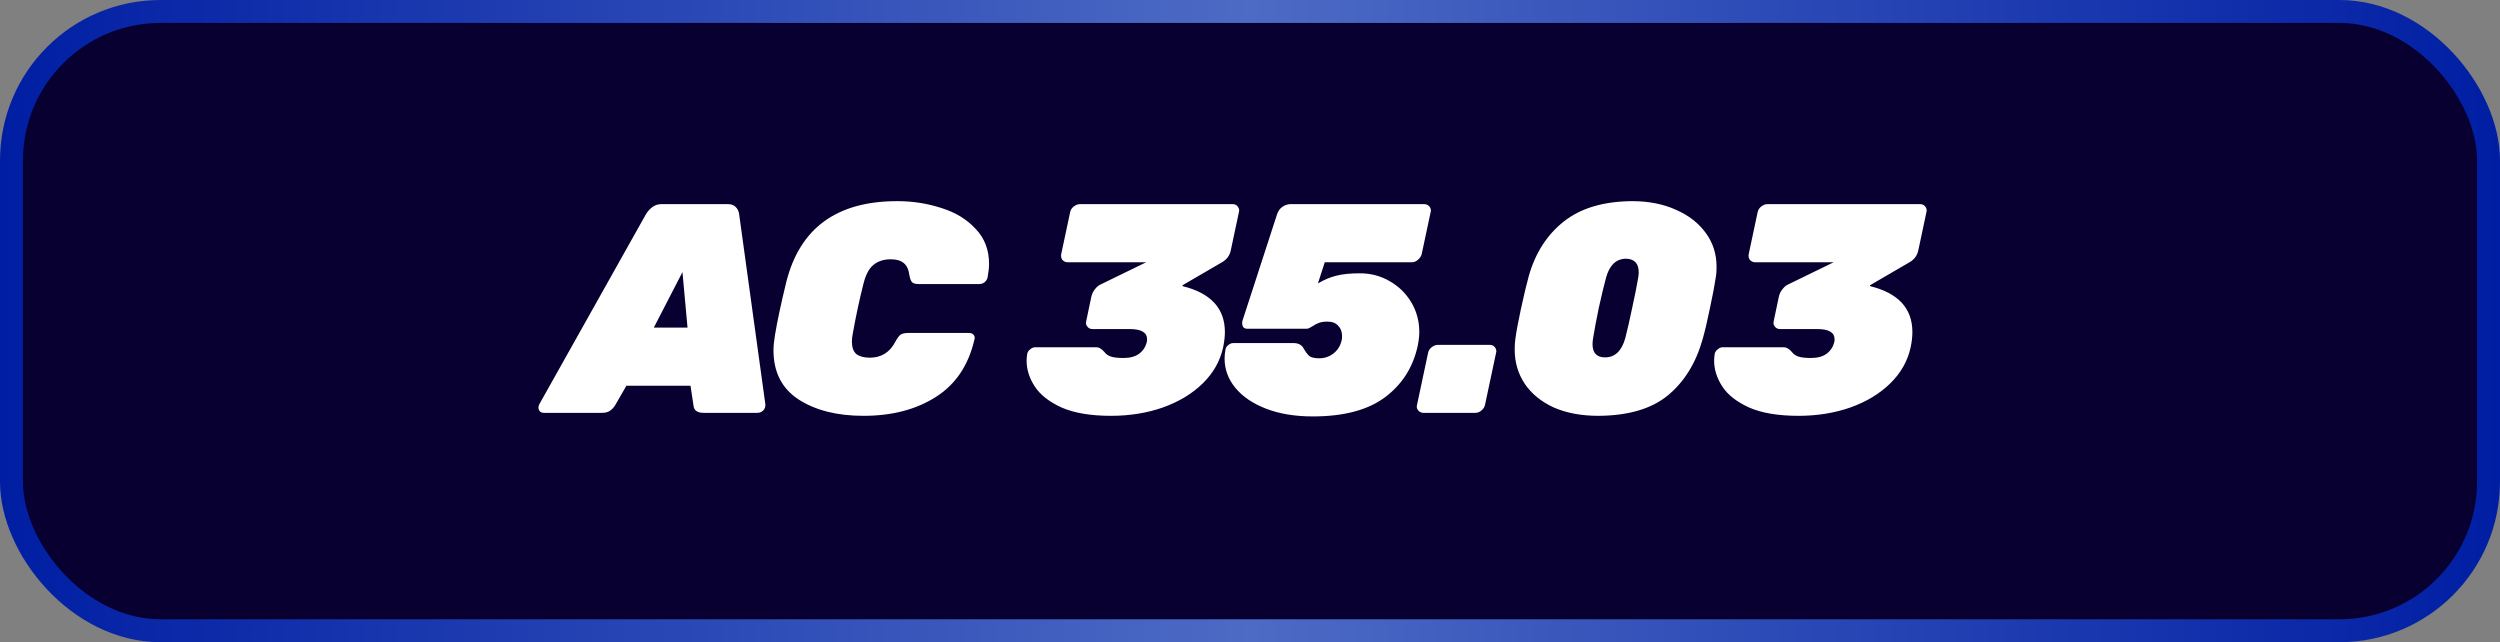
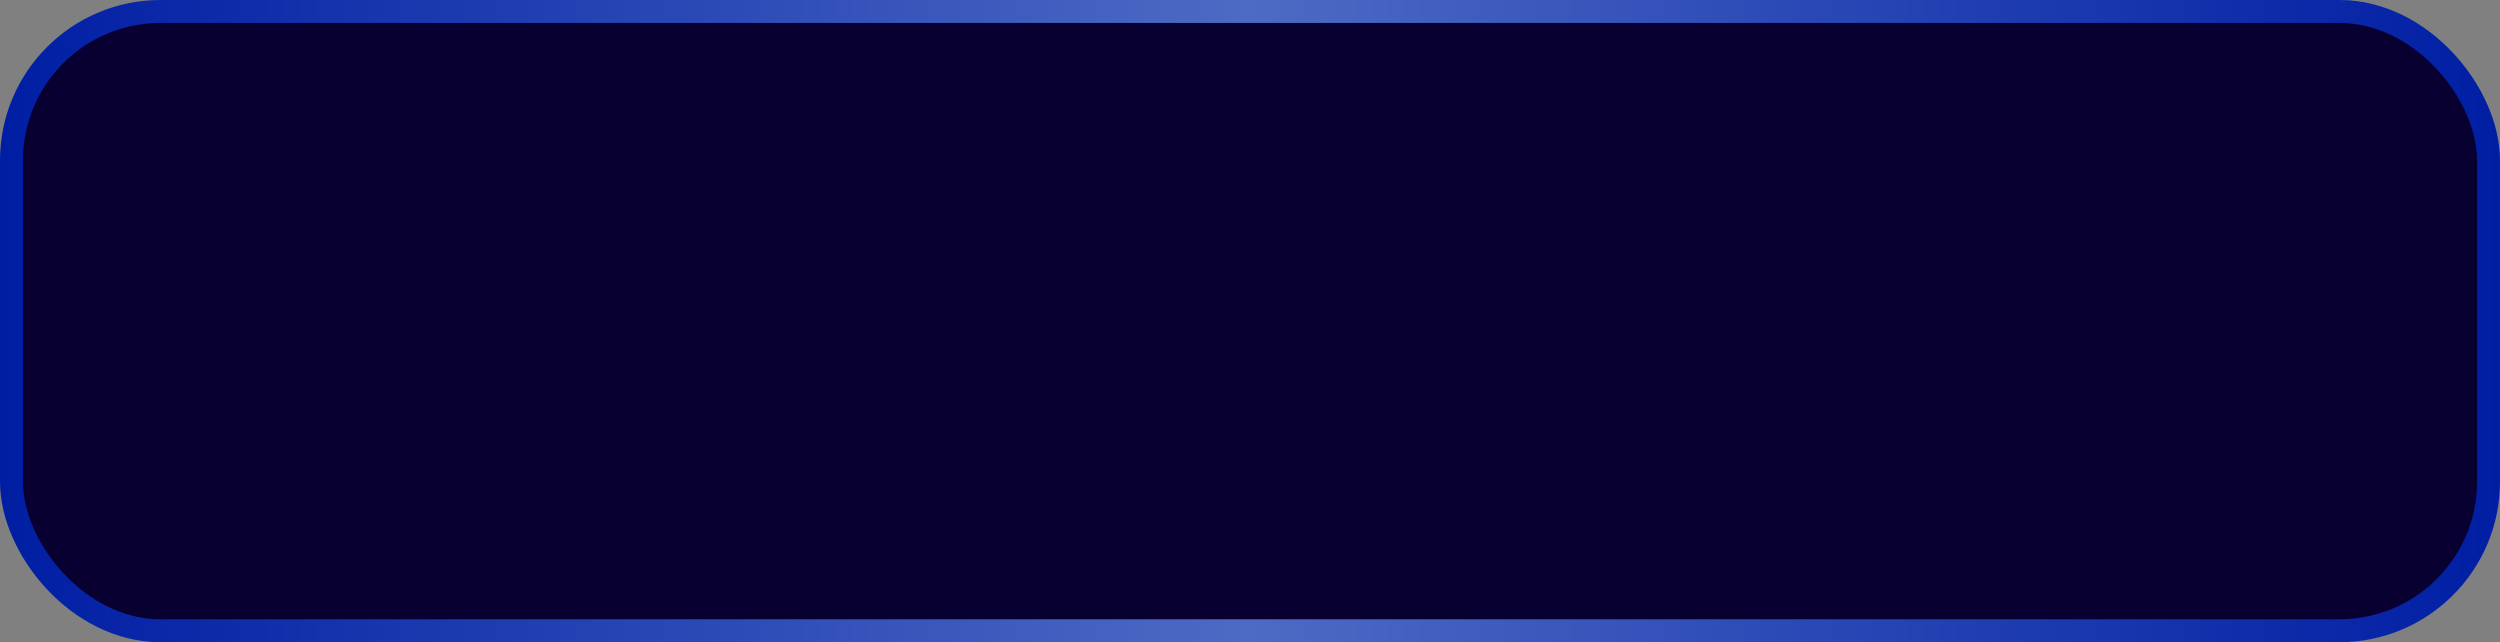
<svg xmlns="http://www.w3.org/2000/svg" width="109" height="28" viewBox="0 0 109 28" fill="none">
  <rect x="0" y="0" width="109" height="28" fill="#808080" stroke="none" />
  <rect x="0.5" y="0.5" width="108" height="27" rx="6.5" fill="#070031" stroke="url(#paint0_linear_379_457)" />
-   <path d="M23.71 18C23.64 18 23.584 17.978 23.541 17.935C23.497 17.892 23.476 17.835 23.476 17.766C23.476 17.723 23.489 17.675 23.515 17.623L28.169 9.329C28.238 9.216 28.329 9.117 28.442 9.03C28.554 8.943 28.689 8.9 28.845 8.9H31.731C31.887 8.9 32.004 8.943 32.082 9.03C32.16 9.108 32.207 9.208 32.225 9.329L33.369 17.623C33.377 17.736 33.347 17.827 33.278 17.896C33.208 17.965 33.122 18 33.018 18H30.678C30.4 18 30.253 17.892 30.236 17.675L30.106 16.817H27.311L26.817 17.675C26.756 17.77 26.682 17.848 26.596 17.909C26.509 17.97 26.392 18 26.245 18H23.71ZM29.976 14.282L29.755 11.864L28.507 14.282H29.976ZM37.65 18.13C36.498 18.13 35.553 17.892 34.816 17.415C34.088 16.938 33.724 16.223 33.724 15.27C33.724 15.088 33.746 14.867 33.789 14.607C33.893 13.983 34.058 13.212 34.283 12.293C34.873 9.944 36.485 8.77 39.119 8.77C39.795 8.77 40.437 8.87 41.043 9.069C41.659 9.26 42.157 9.563 42.538 9.979C42.928 10.386 43.123 10.893 43.123 11.5C43.123 11.665 43.102 11.864 43.058 12.098C43.041 12.176 42.998 12.245 42.928 12.306C42.859 12.358 42.785 12.384 42.707 12.384H40.055C39.917 12.384 39.821 12.358 39.769 12.306C39.717 12.254 39.678 12.154 39.652 12.007C39.618 11.747 39.531 11.565 39.392 11.461C39.262 11.357 39.076 11.305 38.833 11.305C38.53 11.305 38.279 11.387 38.079 11.552C37.889 11.708 37.746 11.977 37.65 12.358C37.468 13.077 37.312 13.805 37.182 14.542C37.156 14.672 37.143 14.789 37.143 14.893C37.143 15.144 37.208 15.326 37.338 15.439C37.477 15.543 37.672 15.595 37.923 15.595C38.426 15.595 38.799 15.361 39.041 14.893C39.119 14.746 39.193 14.646 39.262 14.594C39.34 14.542 39.453 14.516 39.6 14.516H42.252C42.33 14.516 42.395 14.542 42.447 14.594C42.482 14.637 42.499 14.685 42.499 14.737C42.499 14.754 42.495 14.776 42.486 14.802C42.226 15.929 41.663 16.765 40.796 17.311C39.938 17.857 38.89 18.13 37.65 18.13ZM48.439 18.13C47.555 18.13 46.836 18.009 46.281 17.766C45.735 17.515 45.345 17.207 45.111 16.843C44.877 16.479 44.76 16.106 44.76 15.725C44.76 15.647 44.769 15.547 44.786 15.426C44.804 15.348 44.847 15.283 44.916 15.231C44.986 15.17 45.059 15.14 45.137 15.14H47.75C47.854 15.14 47.928 15.157 47.971 15.192C48.023 15.218 48.084 15.27 48.153 15.348C48.214 15.435 48.305 15.5 48.426 15.543C48.548 15.586 48.734 15.608 48.985 15.608C49.271 15.608 49.497 15.547 49.661 15.426C49.835 15.296 49.947 15.127 49.999 14.919C50.008 14.884 50.012 14.841 50.012 14.789C50.012 14.494 49.761 14.347 49.258 14.347H47.633C47.538 14.347 47.464 14.312 47.412 14.243C47.369 14.191 47.347 14.135 47.347 14.074C47.347 14.048 47.352 14.022 47.36 13.996L47.581 12.943C47.607 12.822 47.655 12.718 47.724 12.631C47.794 12.536 47.867 12.466 47.945 12.423L49.973 11.435H46.554C46.459 11.435 46.381 11.4 46.32 11.331C46.268 11.262 46.251 11.179 46.268 11.084L46.658 9.251C46.676 9.156 46.728 9.073 46.814 9.004C46.901 8.935 46.992 8.9 47.087 8.9H53.743C53.839 8.9 53.912 8.935 53.964 9.004C54.008 9.056 54.029 9.117 54.029 9.186C54.029 9.203 54.025 9.225 54.016 9.251L53.665 10.902C53.622 11.127 53.501 11.301 53.301 11.422L51.559 12.436V12.475C52.79 12.778 53.405 13.446 53.405 14.477C53.405 14.676 53.379 14.902 53.327 15.153C53.197 15.742 52.903 16.262 52.443 16.713C51.984 17.164 51.403 17.515 50.701 17.766C50.008 18.009 49.254 18.13 48.439 18.13ZM57.24 18.156C56.46 18.156 55.78 18.043 55.199 17.818C54.618 17.593 54.172 17.289 53.86 16.908C53.548 16.527 53.392 16.102 53.392 15.634C53.392 15.504 53.405 15.374 53.431 15.244C53.44 15.166 53.479 15.101 53.548 15.049C53.617 14.988 53.691 14.958 53.769 14.958H56.395C56.594 14.958 56.737 15.027 56.824 15.166C56.919 15.339 57.01 15.461 57.097 15.53C57.184 15.591 57.327 15.621 57.526 15.621C57.751 15.621 57.955 15.552 58.137 15.413C58.328 15.266 58.449 15.066 58.501 14.815C58.51 14.78 58.514 14.724 58.514 14.646C58.514 14.464 58.458 14.317 58.345 14.204C58.241 14.083 58.085 14.022 57.877 14.022C57.73 14.022 57.608 14.039 57.513 14.074C57.418 14.109 57.318 14.161 57.214 14.23C57.197 14.239 57.166 14.256 57.123 14.282C57.071 14.317 57.019 14.334 56.967 14.334H54.38C54.311 14.334 54.254 14.312 54.211 14.269C54.176 14.217 54.159 14.161 54.159 14.1C54.159 14.048 54.163 14.009 54.172 13.983L55.68 9.342C55.732 9.195 55.81 9.086 55.914 9.017C56.027 8.939 56.148 8.9 56.278 8.9H62.089C62.184 8.9 62.262 8.935 62.323 9.004C62.366 9.056 62.388 9.117 62.388 9.186C62.388 9.203 62.384 9.225 62.375 9.251L61.985 11.084C61.959 11.179 61.903 11.262 61.816 11.331C61.738 11.4 61.651 11.435 61.556 11.435H57.76L57.461 12.358C57.738 12.193 58.007 12.081 58.267 12.02C58.527 11.951 58.869 11.916 59.294 11.916C59.762 11.916 60.191 12.029 60.581 12.254C60.98 12.479 61.296 12.787 61.53 13.177C61.764 13.567 61.881 14 61.881 14.477C61.881 14.65 61.859 14.845 61.816 15.062C61.617 15.998 61.144 16.748 60.399 17.311C59.654 17.874 58.601 18.156 57.24 18.156ZM62.069 18C61.973 18 61.895 17.965 61.835 17.896C61.791 17.844 61.77 17.783 61.77 17.714C61.77 17.697 61.774 17.675 61.783 17.649L62.264 15.387C62.281 15.292 62.333 15.209 62.42 15.14C62.506 15.071 62.597 15.036 62.693 15.036H64.955C65.05 15.036 65.124 15.071 65.176 15.14C65.219 15.192 65.241 15.253 65.241 15.322C65.241 15.339 65.236 15.361 65.228 15.387L64.747 17.649C64.729 17.744 64.677 17.827 64.591 17.896C64.513 17.965 64.426 18 64.331 18H62.069ZM69.694 18.13C68.949 18.13 68.299 18.009 67.744 17.766C67.198 17.515 66.778 17.172 66.483 16.739C66.188 16.297 66.041 15.799 66.041 15.244C66.041 15.053 66.05 14.906 66.067 14.802C66.11 14.464 66.193 14.018 66.314 13.463C66.435 12.9 66.548 12.427 66.652 12.046C66.938 11.032 67.449 10.235 68.186 9.654C68.923 9.073 69.915 8.779 71.163 8.77C71.882 8.77 72.519 8.896 73.074 9.147C73.629 9.39 74.062 9.728 74.374 10.161C74.686 10.586 74.842 11.075 74.842 11.63C74.842 11.812 74.833 11.951 74.816 12.046C74.764 12.401 74.677 12.861 74.556 13.424C74.443 13.979 74.335 14.438 74.231 14.802C73.936 15.842 73.429 16.657 72.71 17.246C71.999 17.827 70.994 18.121 69.694 18.13ZM69.98 15.582C70.413 15.582 70.708 15.3 70.864 14.737C70.959 14.364 71.059 13.927 71.163 13.424C71.276 12.913 71.362 12.479 71.423 12.124C71.44 12.02 71.449 11.938 71.449 11.877C71.449 11.487 71.263 11.288 70.89 11.279C70.457 11.288 70.166 11.569 70.019 12.124C69.924 12.479 69.82 12.913 69.707 13.424C69.603 13.927 69.521 14.364 69.46 14.737C69.443 14.858 69.434 14.945 69.434 14.997C69.434 15.387 69.616 15.582 69.98 15.582ZM78.415 18.13C77.531 18.13 76.811 18.009 76.257 17.766C75.71 17.515 75.32 17.207 75.087 16.843C74.853 16.479 74.736 16.106 74.736 15.725C74.736 15.647 74.744 15.547 74.761 15.426C74.779 15.348 74.822 15.283 74.891 15.231C74.961 15.17 75.034 15.14 75.112 15.14H77.725C77.829 15.14 77.903 15.157 77.947 15.192C77.999 15.218 78.059 15.27 78.129 15.348C78.189 15.435 78.28 15.5 78.401 15.543C78.523 15.586 78.709 15.608 78.96 15.608C79.246 15.608 79.472 15.547 79.636 15.426C79.81 15.296 79.922 15.127 79.975 14.919C79.983 14.884 79.987 14.841 79.987 14.789C79.987 14.494 79.736 14.347 79.234 14.347H77.609C77.513 14.347 77.439 14.312 77.388 14.243C77.344 14.191 77.323 14.135 77.323 14.074C77.323 14.048 77.327 14.022 77.335 13.996L77.556 12.943C77.582 12.822 77.63 12.718 77.7 12.631C77.769 12.536 77.843 12.466 77.921 12.423L79.948 11.435H76.529C76.434 11.435 76.356 11.4 76.296 11.331C76.243 11.262 76.226 11.179 76.243 11.084L76.633 9.251C76.651 9.156 76.703 9.073 76.79 9.004C76.876 8.935 76.967 8.9 77.062 8.9H83.719C83.814 8.9 83.888 8.935 83.939 9.004C83.983 9.056 84.004 9.117 84.004 9.186C84.004 9.203 84 9.225 83.992 9.251L83.641 10.902C83.597 11.127 83.476 11.301 83.276 11.422L81.534 12.436V12.475C82.765 12.778 83.38 13.446 83.38 14.477C83.38 14.676 83.355 14.902 83.302 15.153C83.172 15.742 82.878 16.262 82.418 16.713C81.959 17.164 81.379 17.515 80.677 17.766C79.983 18.009 79.229 18.13 78.415 18.13Z" fill="white" />
  <defs>
    <linearGradient id="paint0_linear_379_457" x1="109" y1="14" x2="0" y2="14" gradientUnits="userSpaceOnUse">
      <stop stop-color="#001EA3" />
      <stop offset="0.5" stop-color="#4D6BC4" />
      <stop offset="1" stop-color="#001EA3" />
    </linearGradient>
  </defs>
</svg>